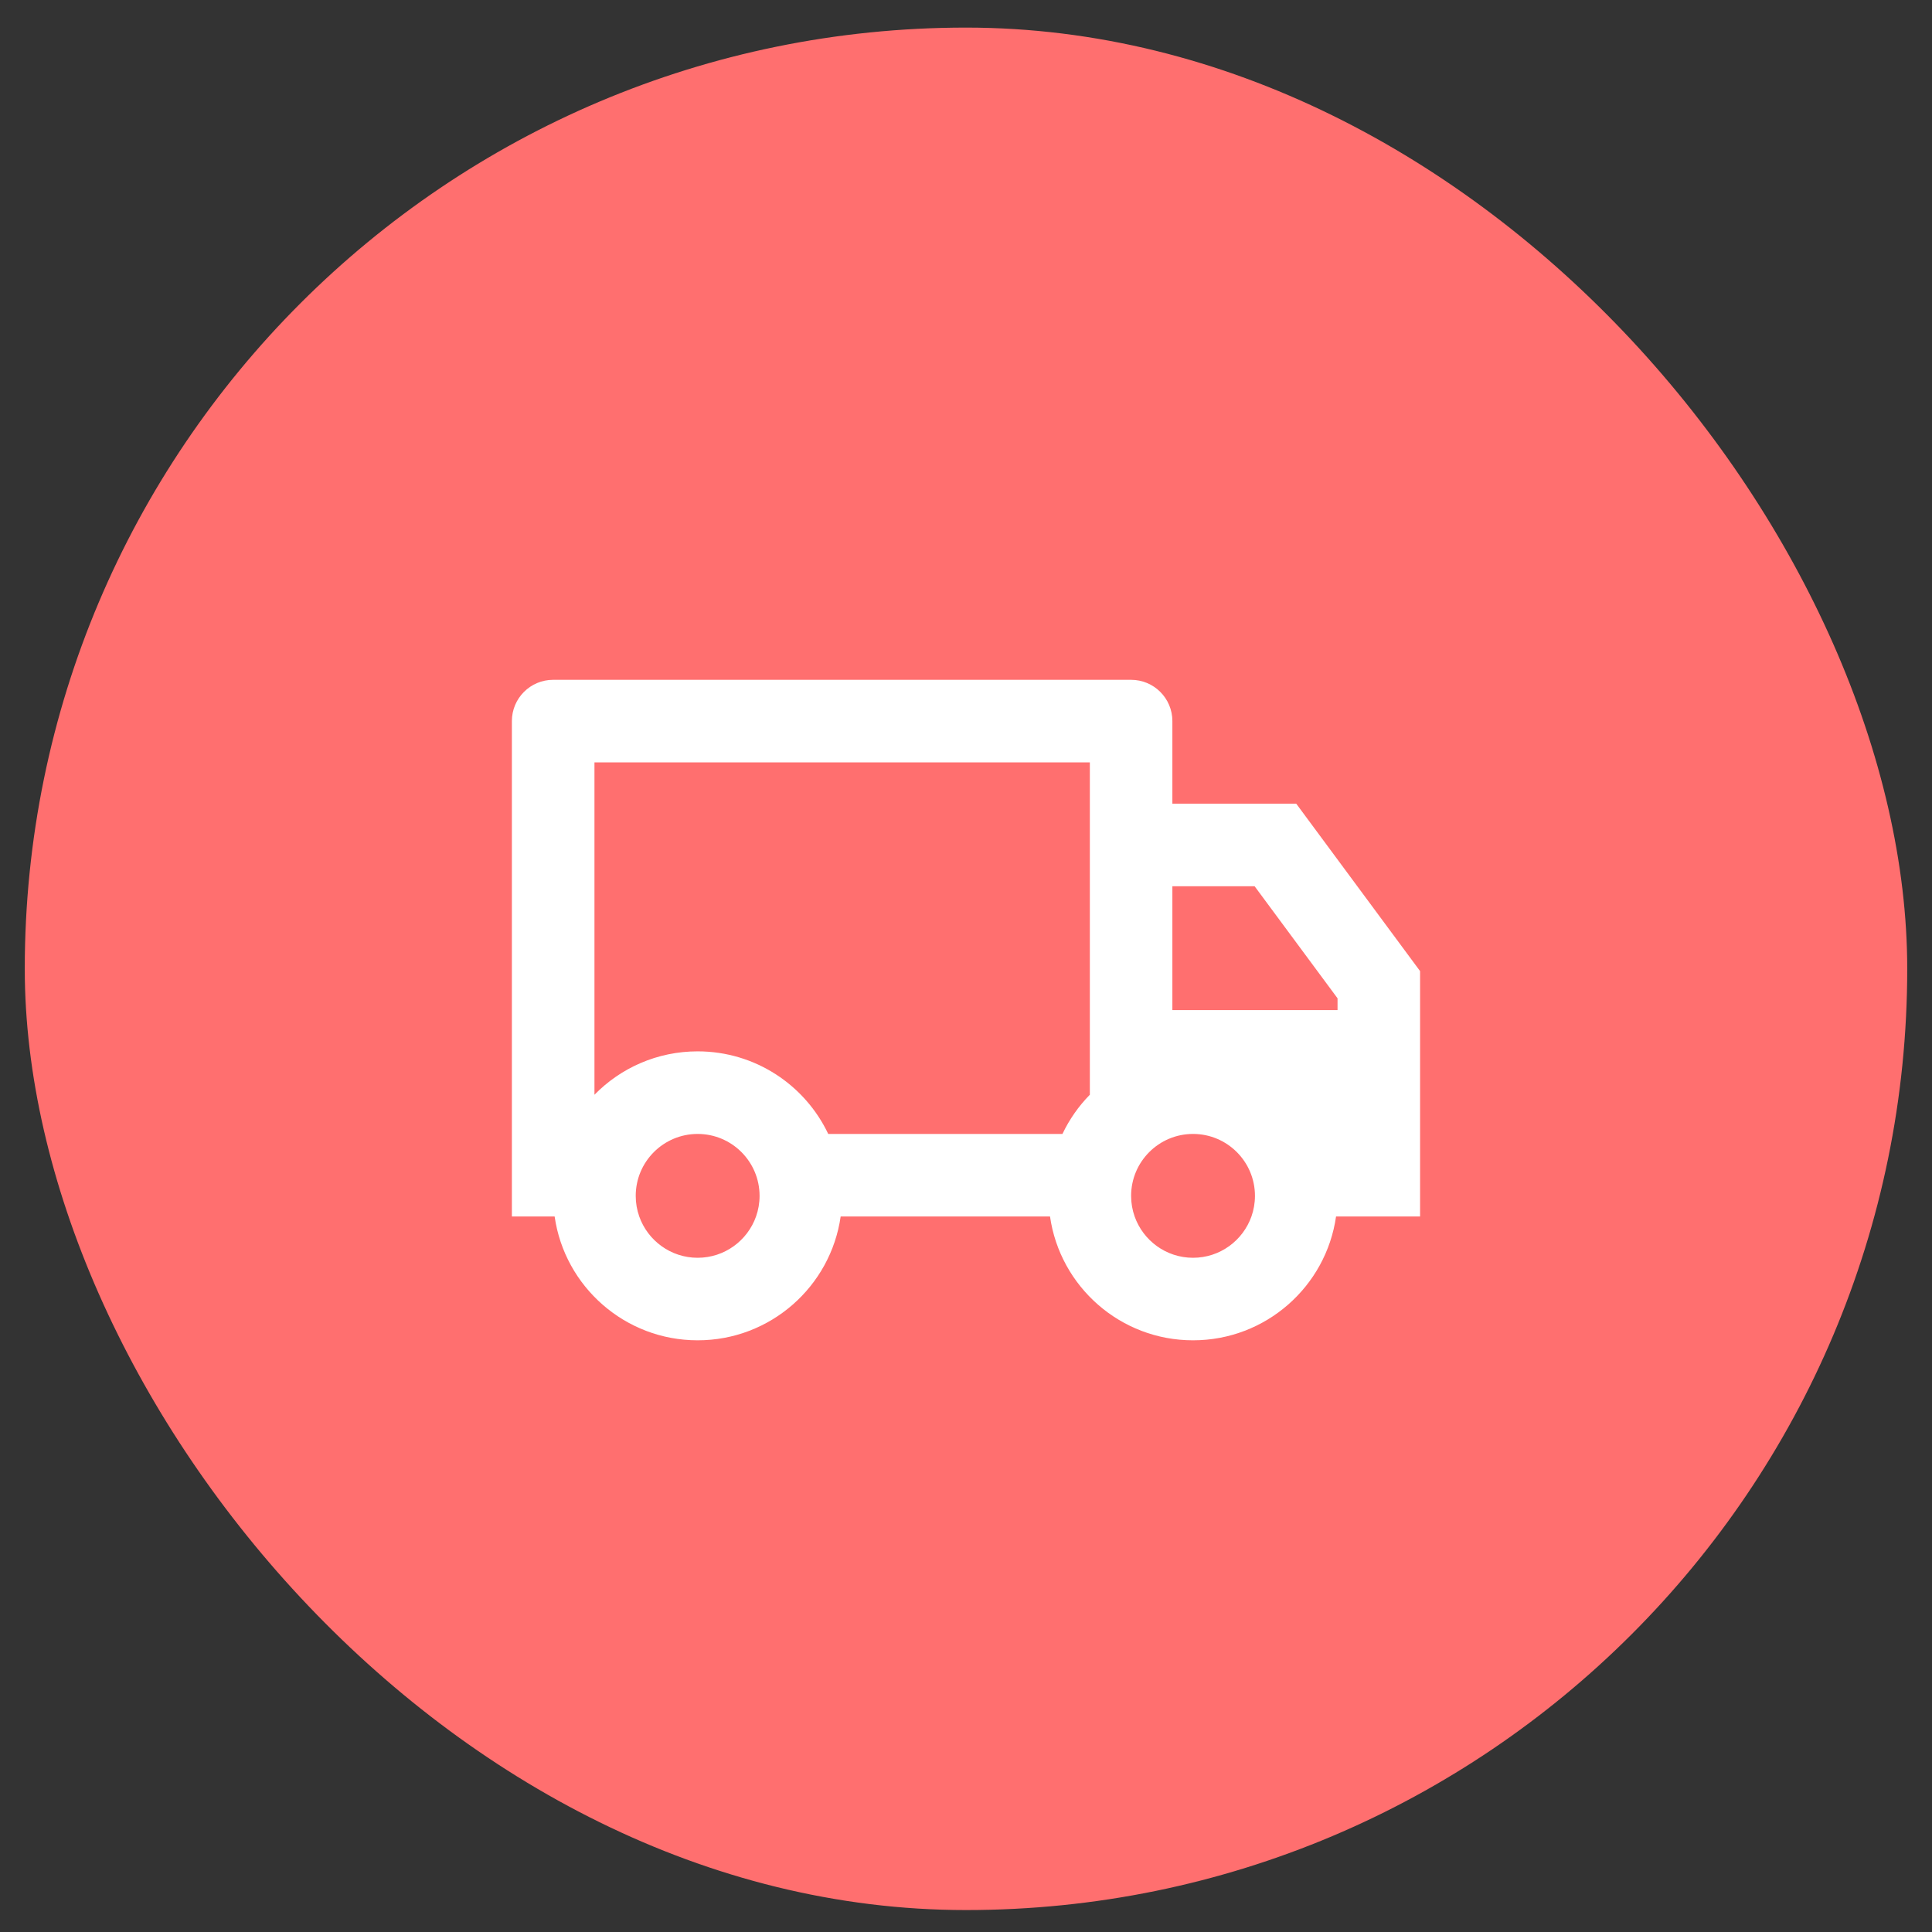
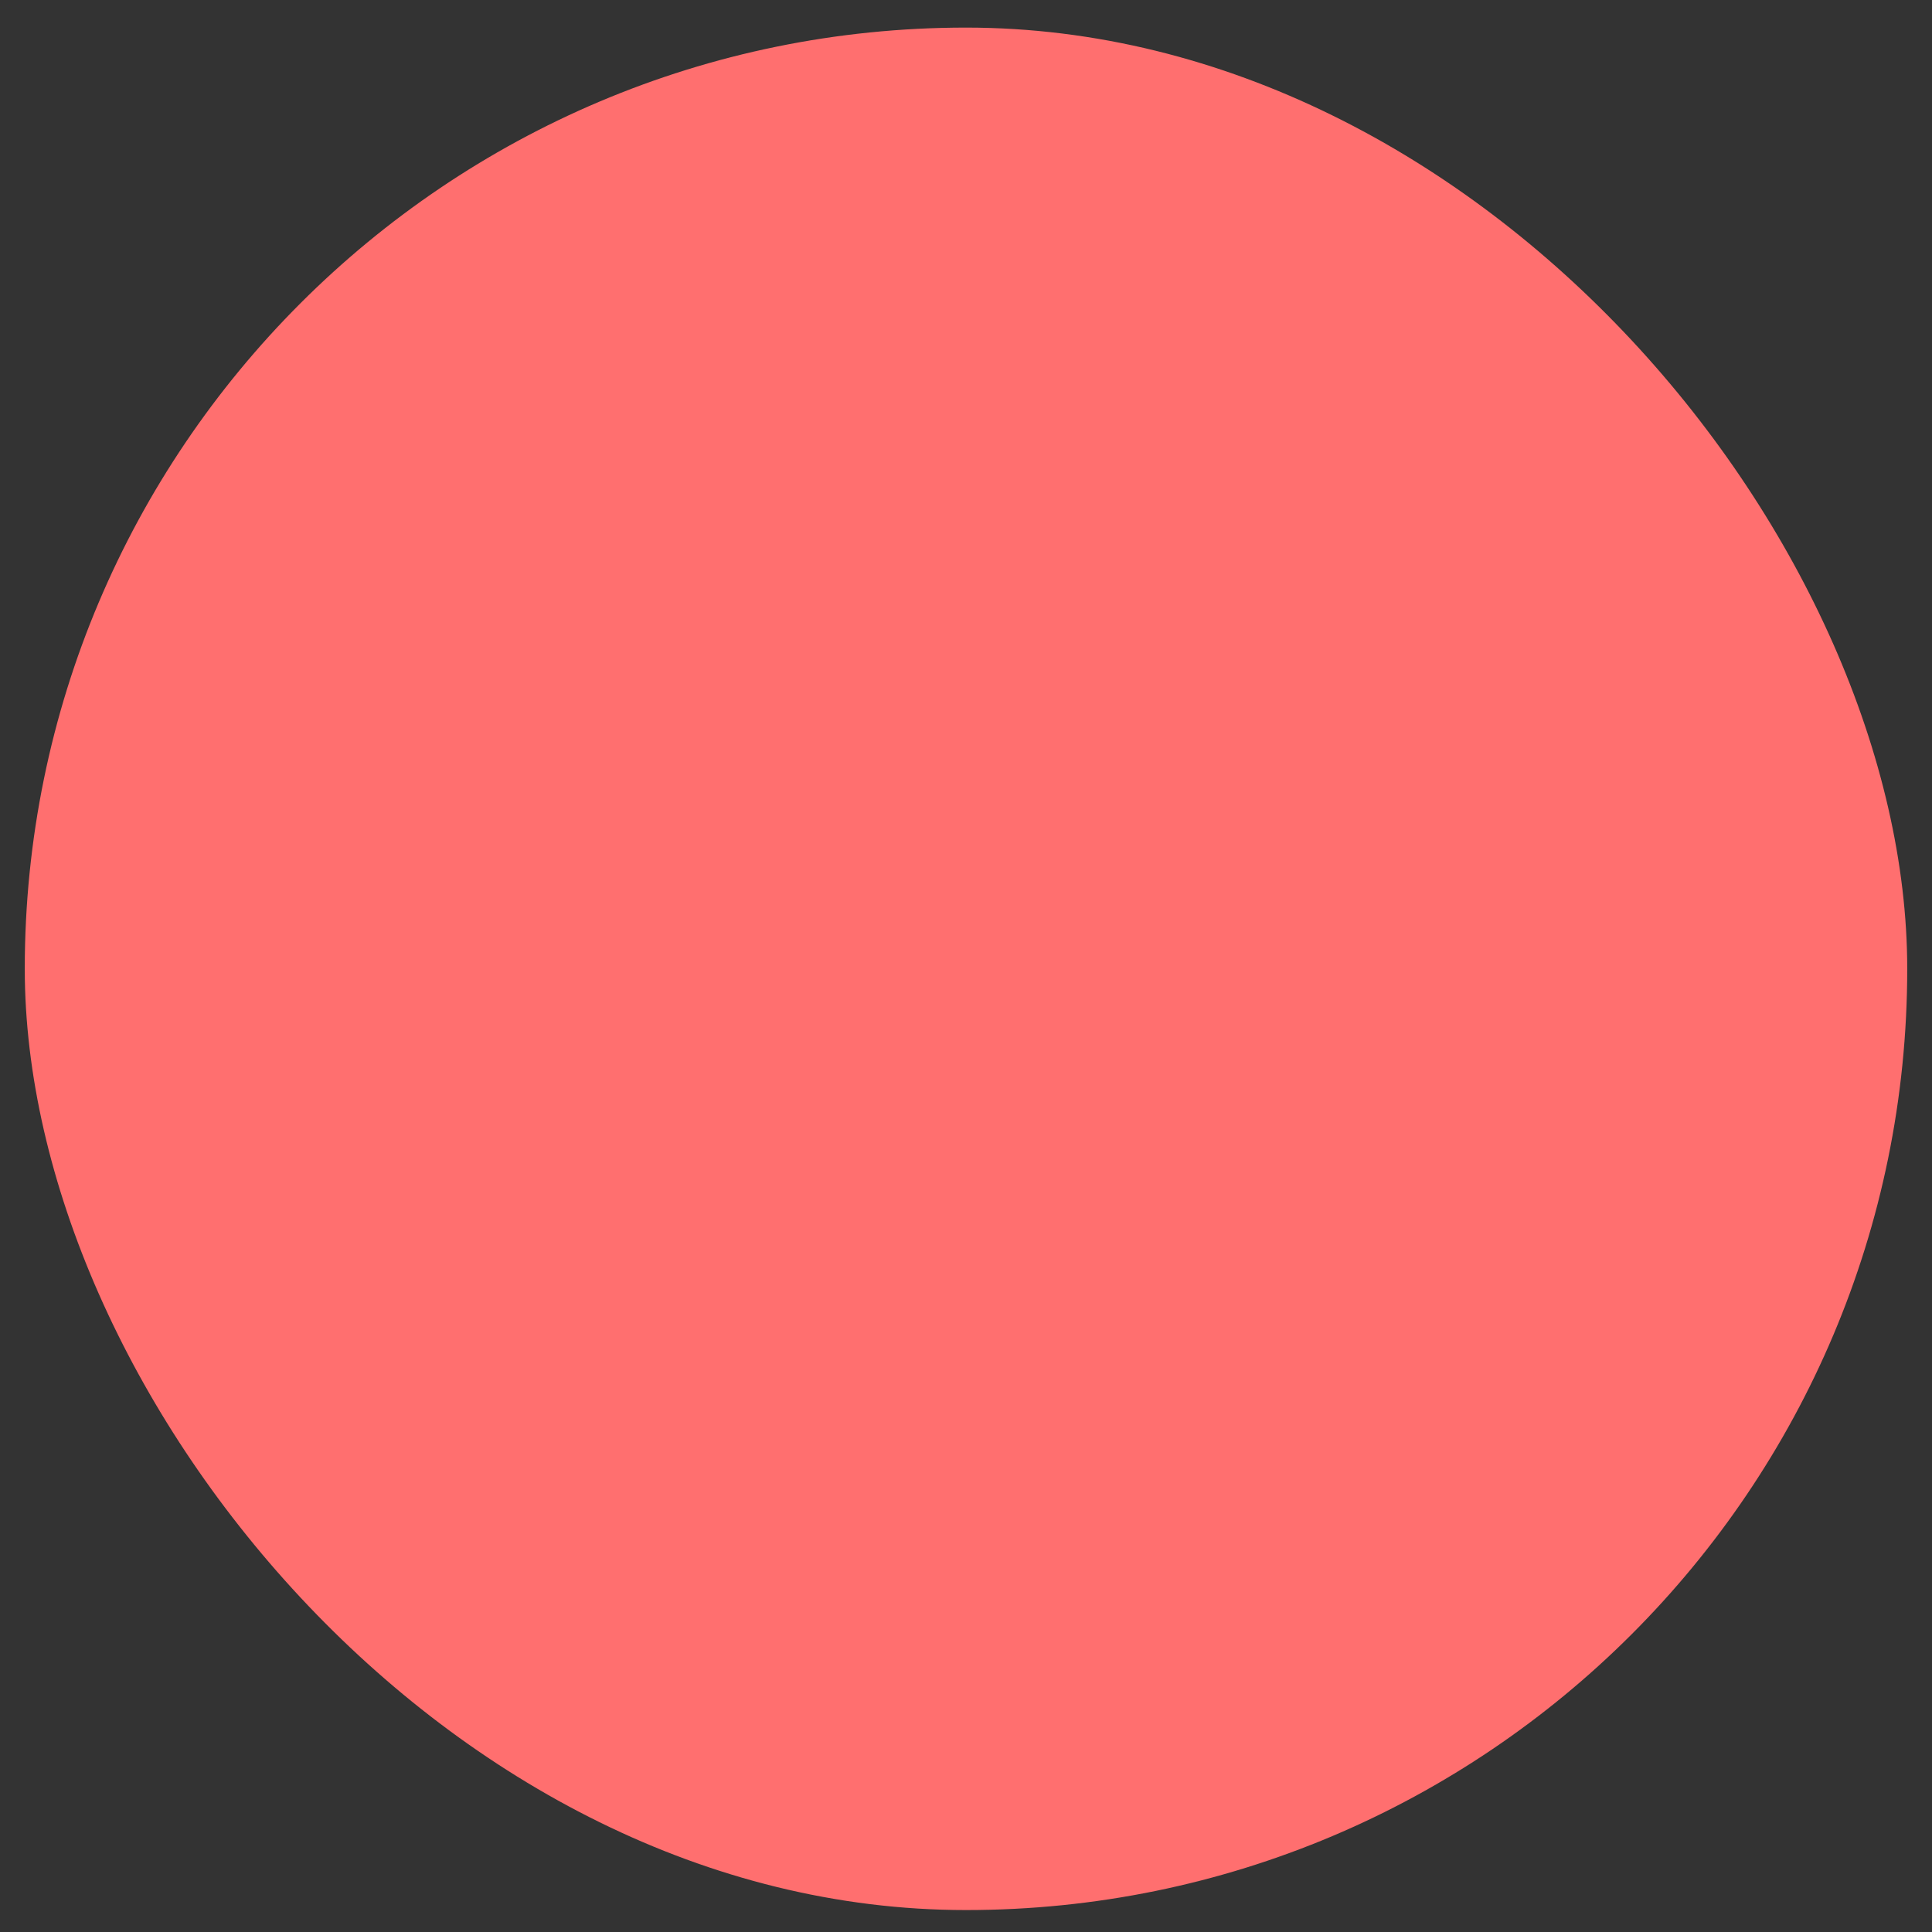
<svg xmlns="http://www.w3.org/2000/svg" fill="none" viewBox="0 0 39 39" height="39" width="39">
  <rect x="0" y="0" width="39" height="39" fill="#333333" stroke="none" />
  <rect fill="#FF6F6F" rx="19" height="38" width="38" y="0.557" x="0.5" />
-   <path fill="white" d="M16.97 24.556C16.768 25.97 15.552 27.056 14.083 27.056C12.614 27.056 11.398 25.97 11.196 24.556H10.333V14.556C10.333 14.096 10.706 13.723 11.166 13.723H22.833C23.293 13.723 23.666 14.096 23.666 14.556V16.223H26.166L28.666 19.603V24.556H26.97C26.768 25.97 25.552 27.056 24.083 27.056C22.614 27.056 21.398 25.97 21.196 24.556H16.97ZM22 15.39H12V22.099C12.529 21.558 13.267 21.223 14.083 21.223C15.246 21.223 16.251 21.904 16.719 22.89H21.447C21.587 22.596 21.774 22.328 22 22.099V15.39ZM23.666 20.39H27V20.152L25.326 17.89H23.666V20.39ZM24.083 25.39C24.627 25.39 25.09 25.042 25.262 24.556C25.308 24.426 25.333 24.286 25.333 24.14C25.333 23.45 24.773 22.89 24.083 22.89C23.393 22.89 22.833 23.45 22.833 24.14C22.833 24.286 22.858 24.426 22.904 24.556C23.076 25.042 23.539 25.39 24.083 25.39ZM15.333 24.14C15.333 23.45 14.773 22.89 14.083 22.89C13.393 22.89 12.833 23.45 12.833 24.14C12.833 24.286 12.858 24.426 12.904 24.556C13.076 25.042 13.539 25.39 14.083 25.39C14.627 25.39 15.09 25.042 15.262 24.556C15.308 24.426 15.333 24.286 15.333 24.14Z" />
</svg>